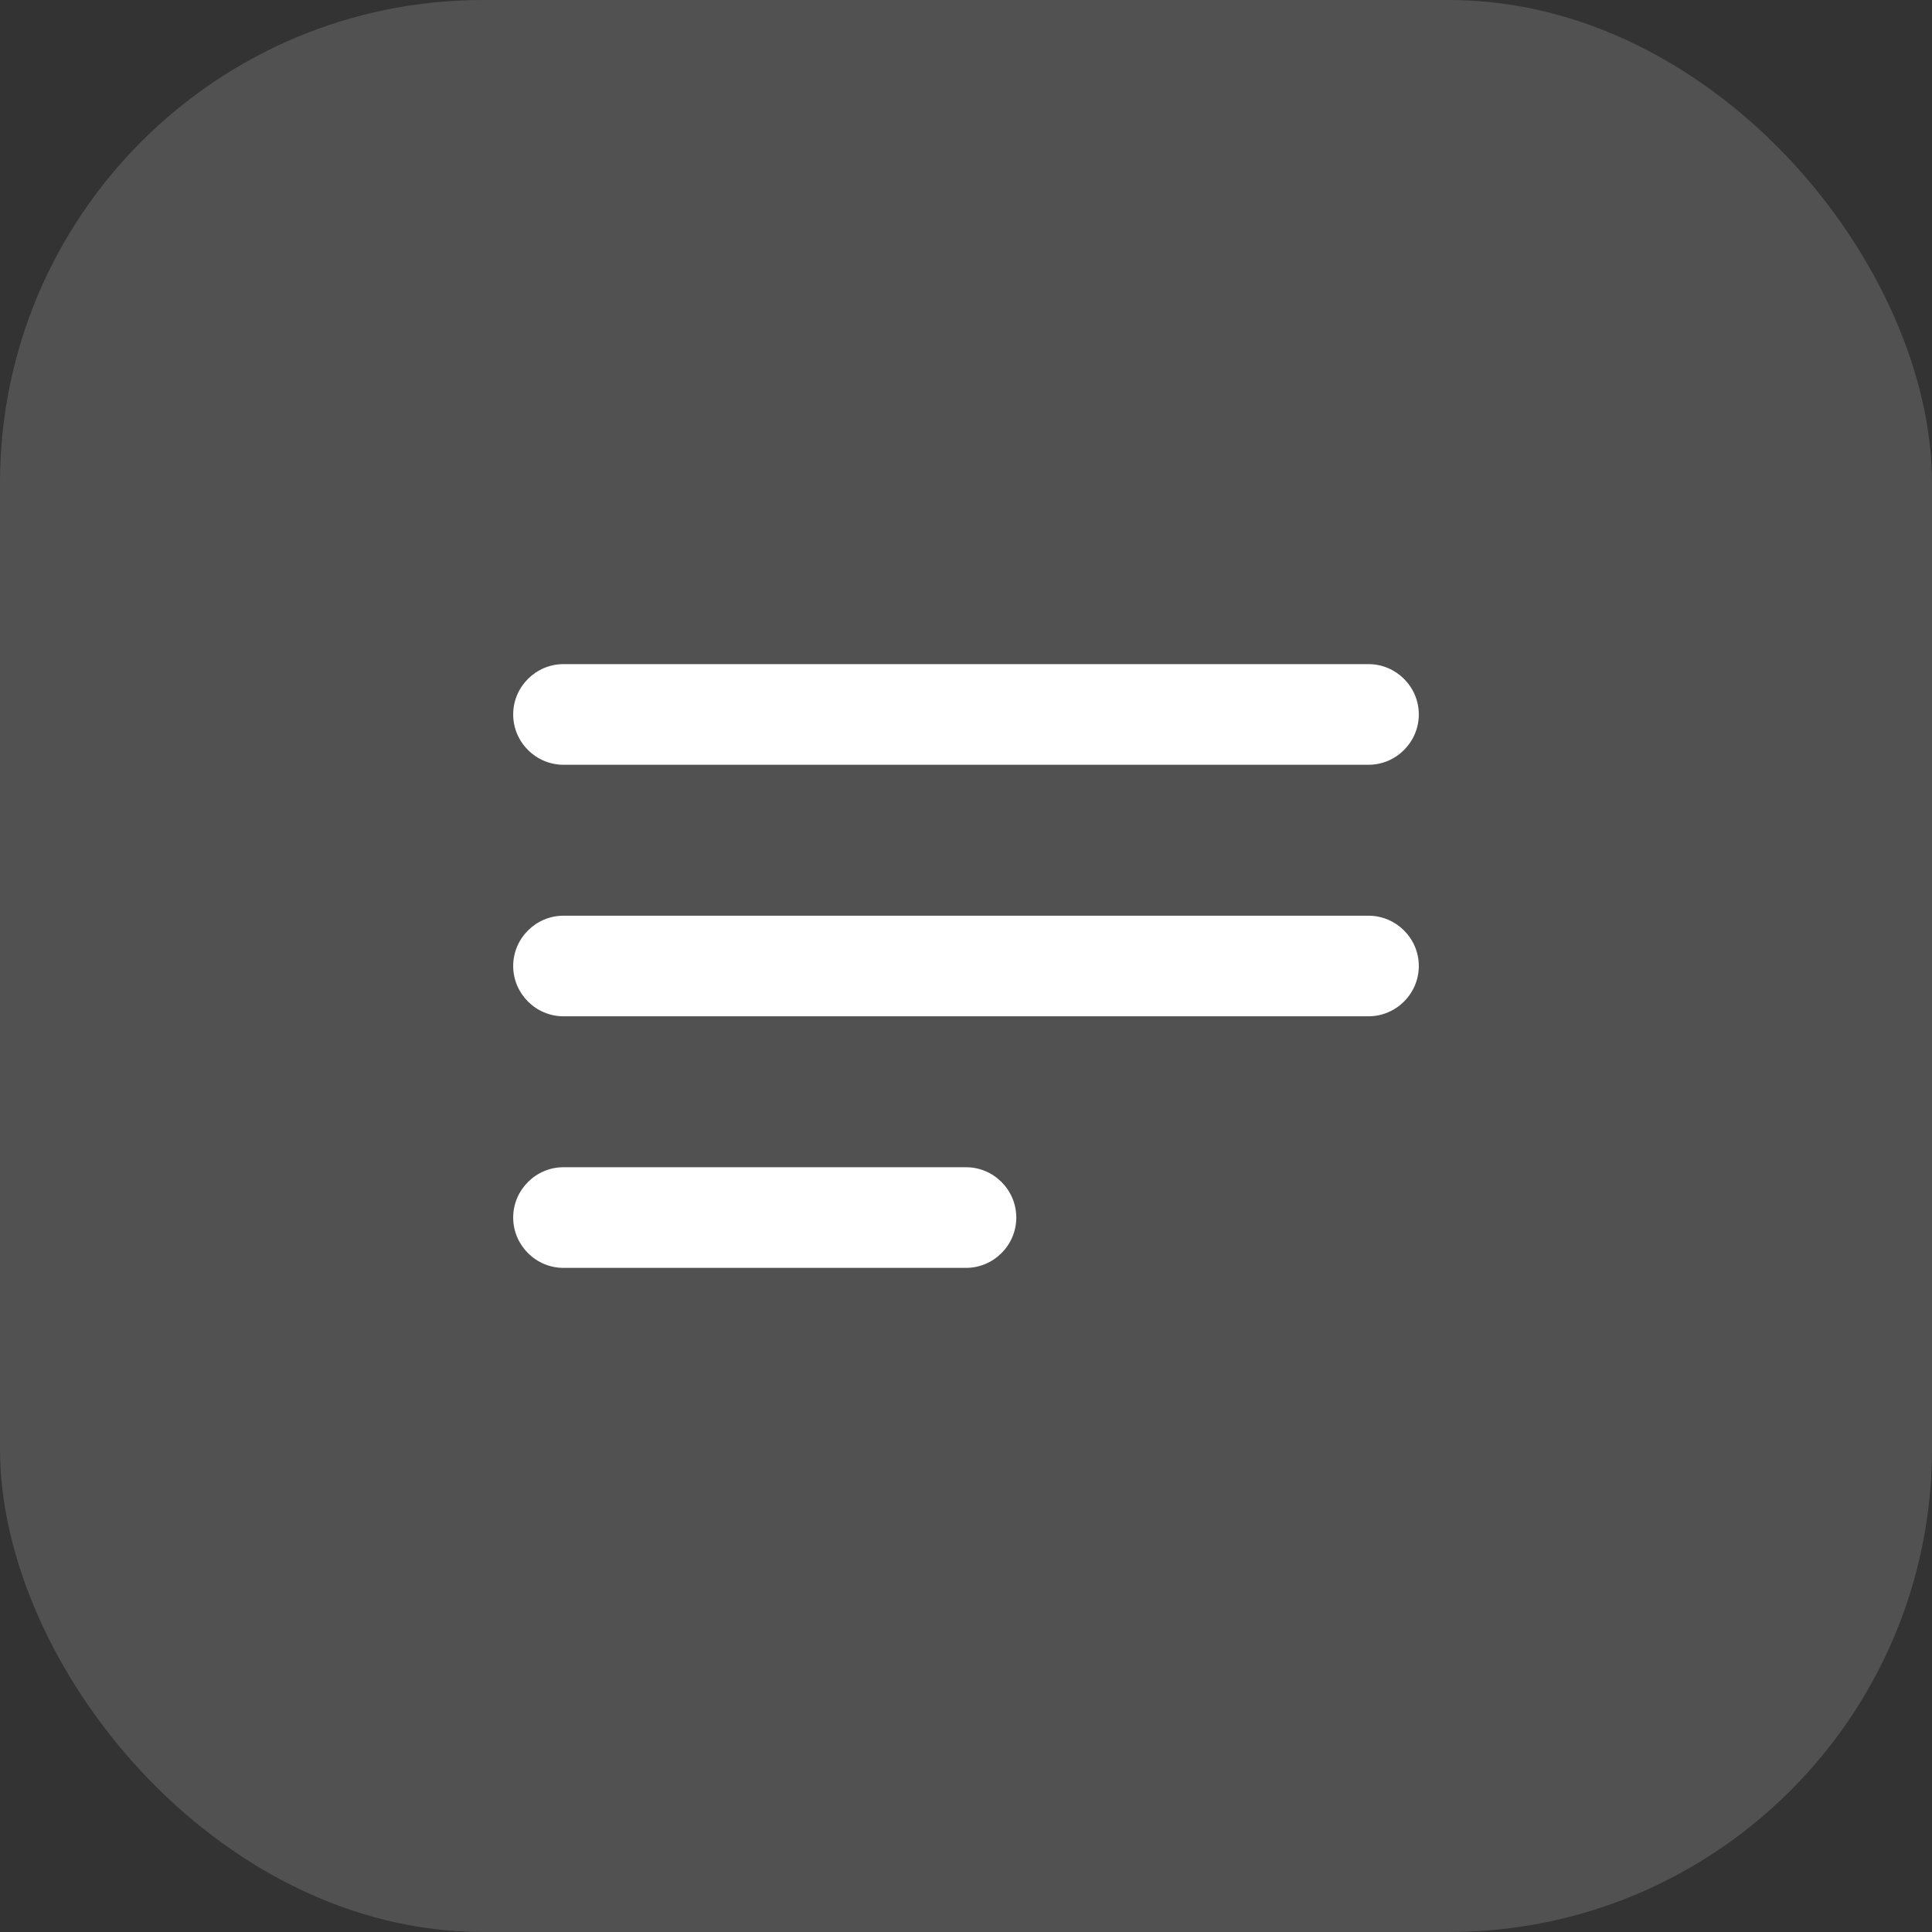
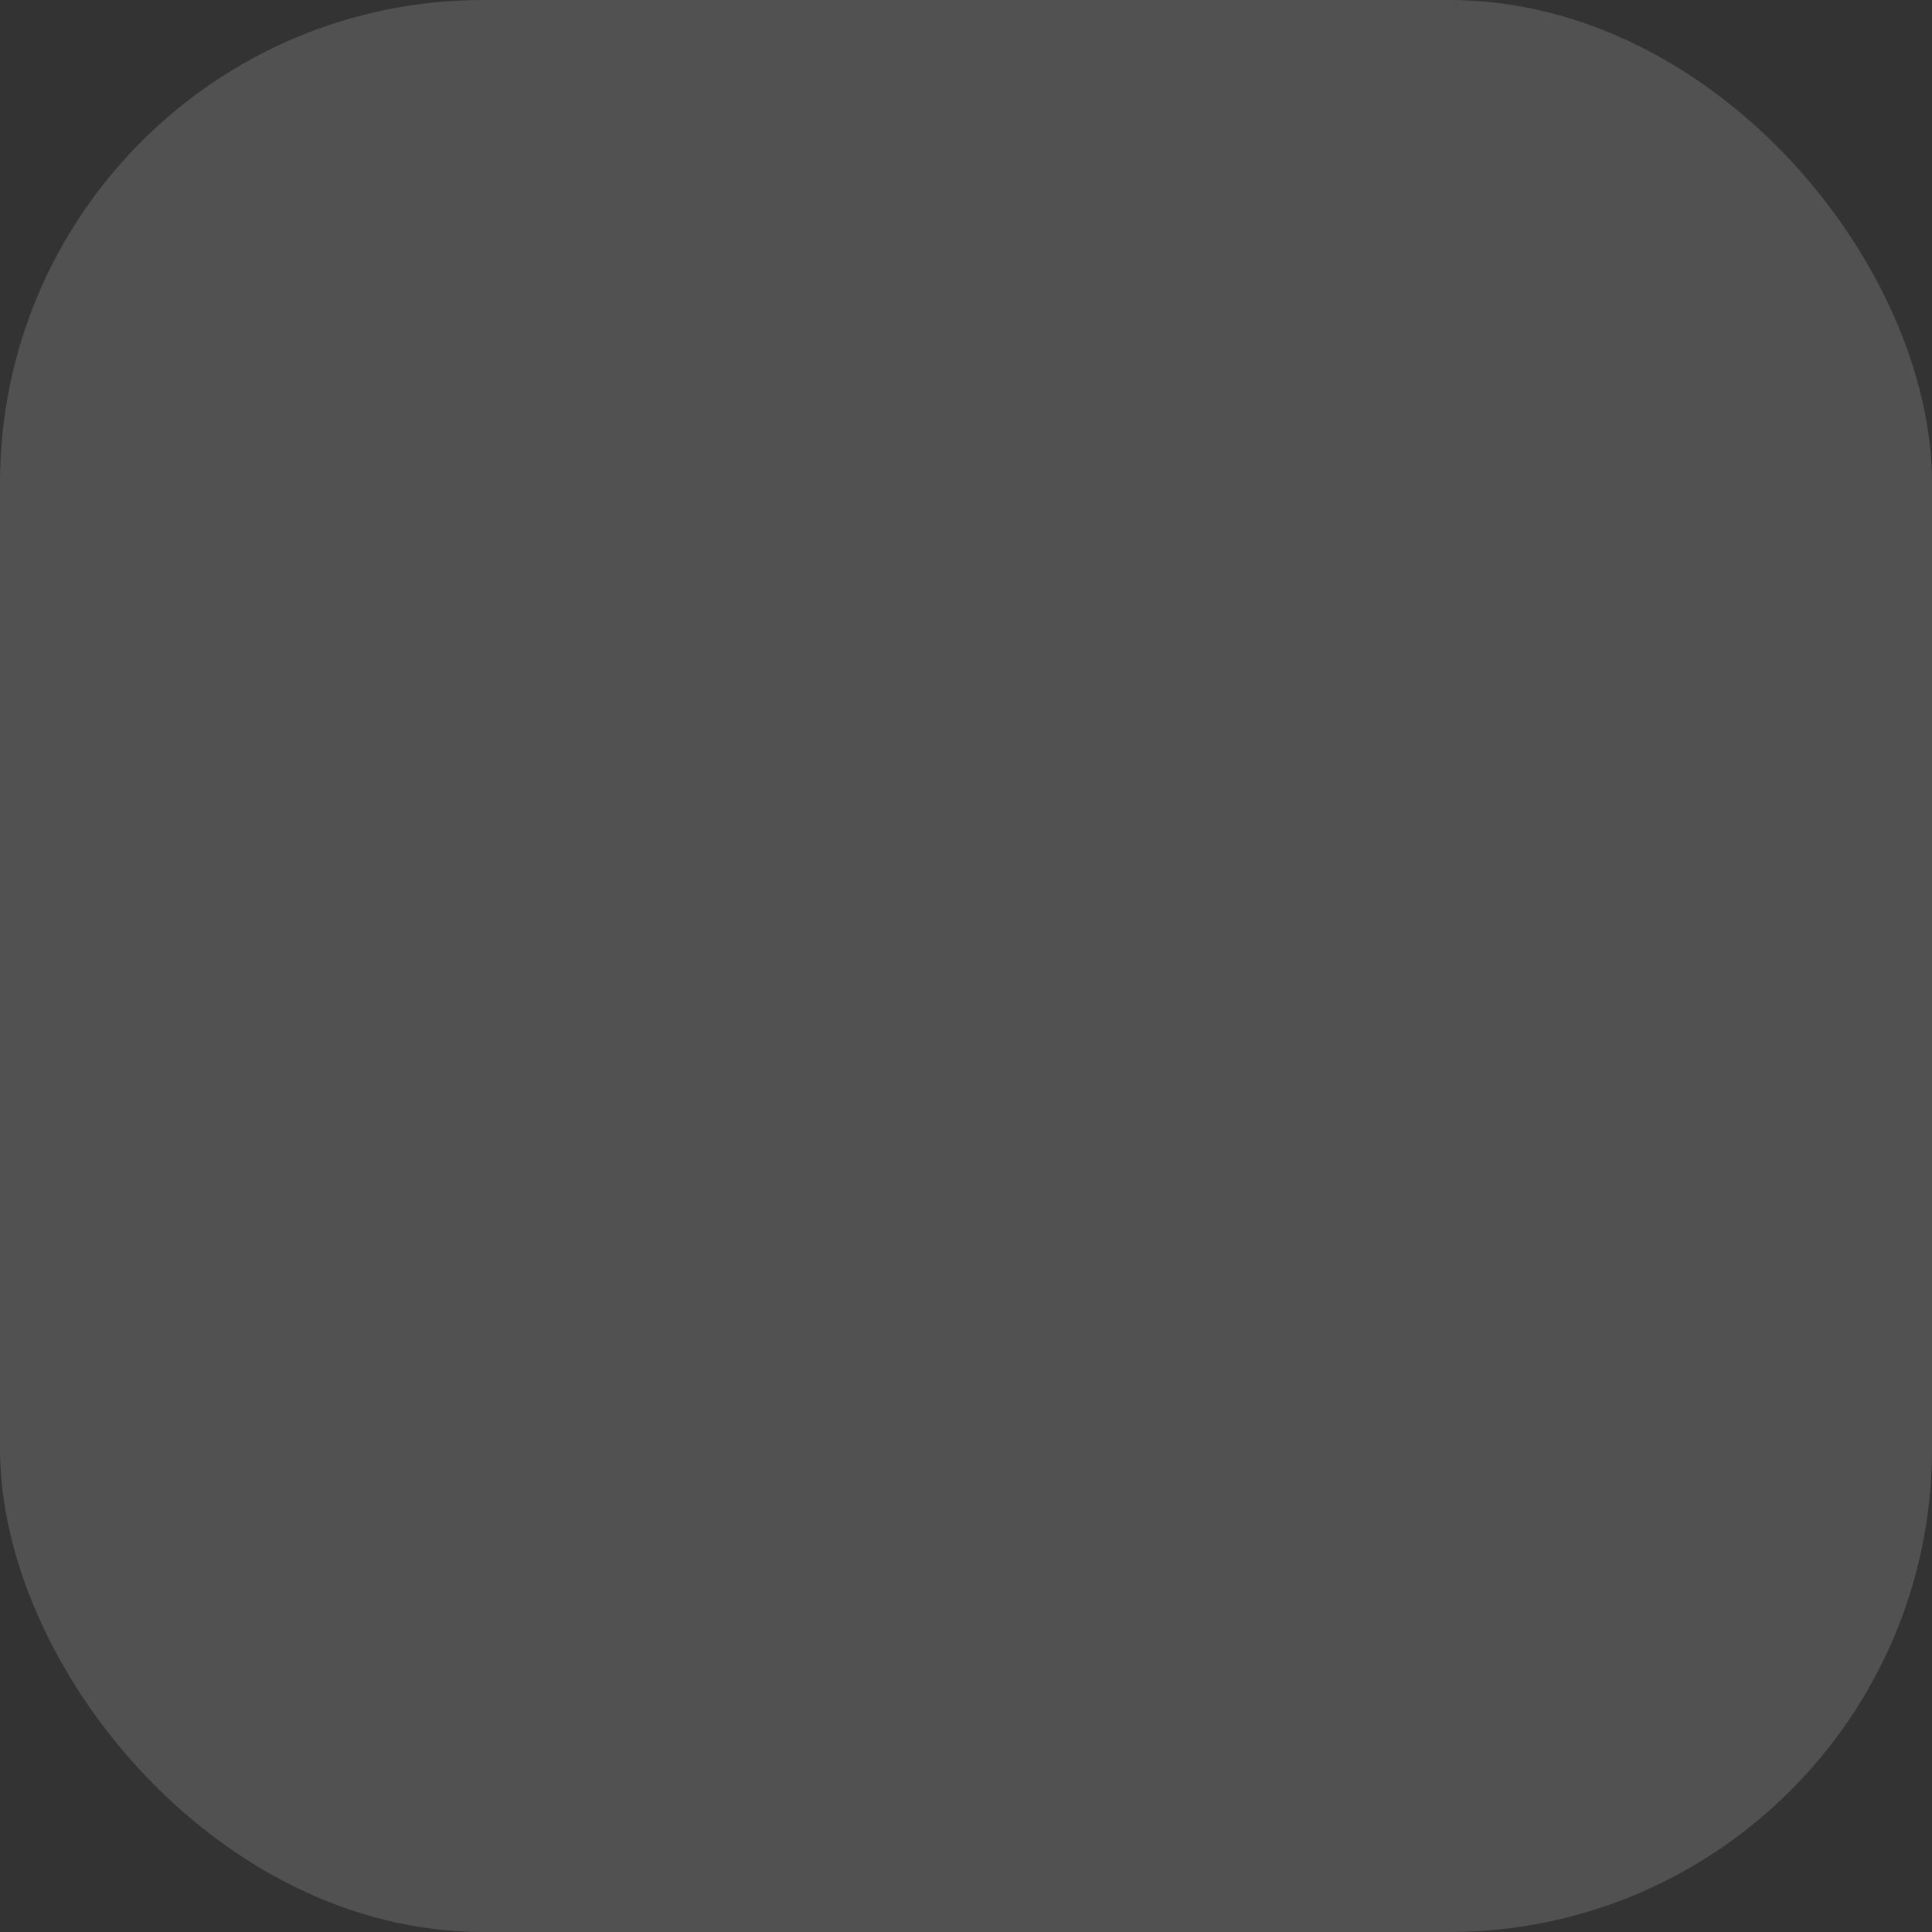
<svg xmlns="http://www.w3.org/2000/svg" width="32" height="32" viewBox="0 0 32 32" fill="none">
  <rect x="0" y="0" width="32" height="32" fill="#333333" stroke="none" />
  <rect width="32" height="32" rx="8" fill="white" fill-opacity="0.15" />
-   <path d="M9.333 21H16C16.458 21 16.833 20.625 16.833 20.167C16.833 19.708 16.458 19.333 16 19.333H9.333C8.875 19.333 8.5 19.708 8.5 20.167C8.5 20.625 8.875 21 9.333 21ZM9.333 16.833H22.667C23.125 16.833 23.5 16.458 23.5 16C23.5 15.542 23.125 15.167 22.667 15.167H9.333C8.875 15.167 8.5 15.542 8.5 16C8.5 16.458 8.875 16.833 9.333 16.833ZM8.5 11.833C8.5 12.292 8.875 12.667 9.333 12.667H22.667C23.125 12.667 23.5 12.292 23.5 11.833C23.5 11.375 23.125 11 22.667 11H9.333C8.875 11 8.5 11.375 8.5 11.833Z" fill="white" />
</svg>